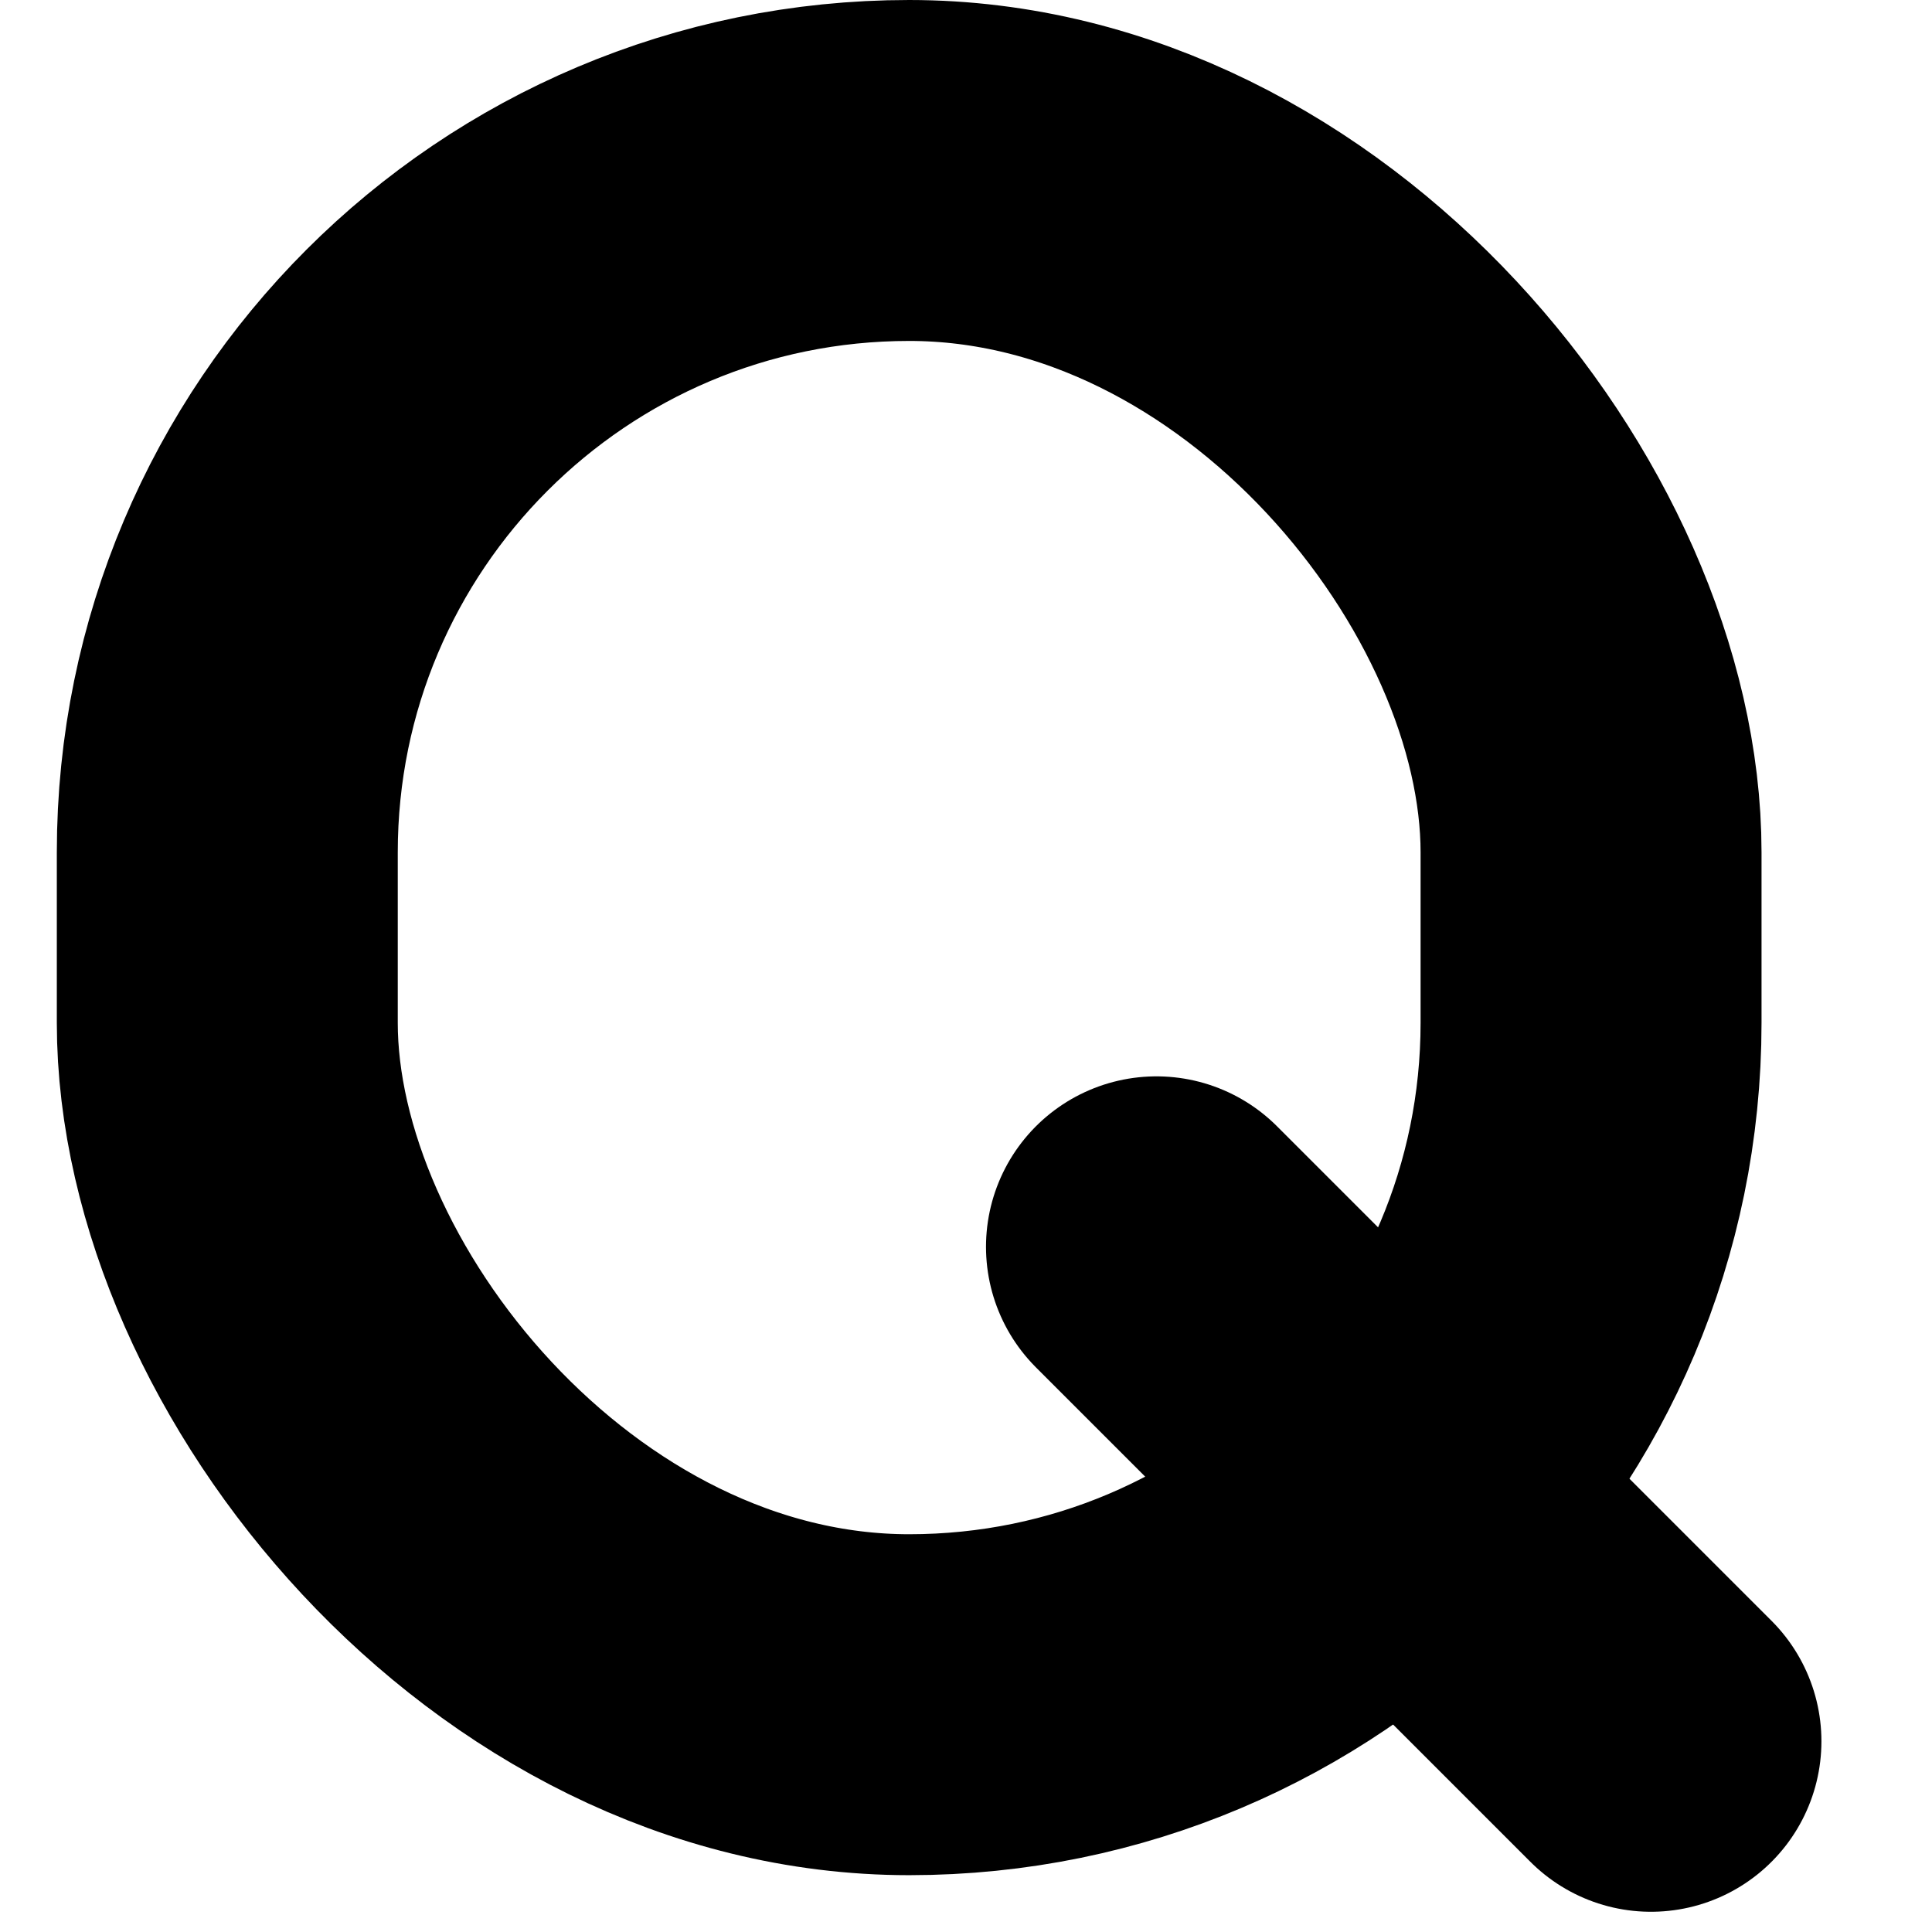
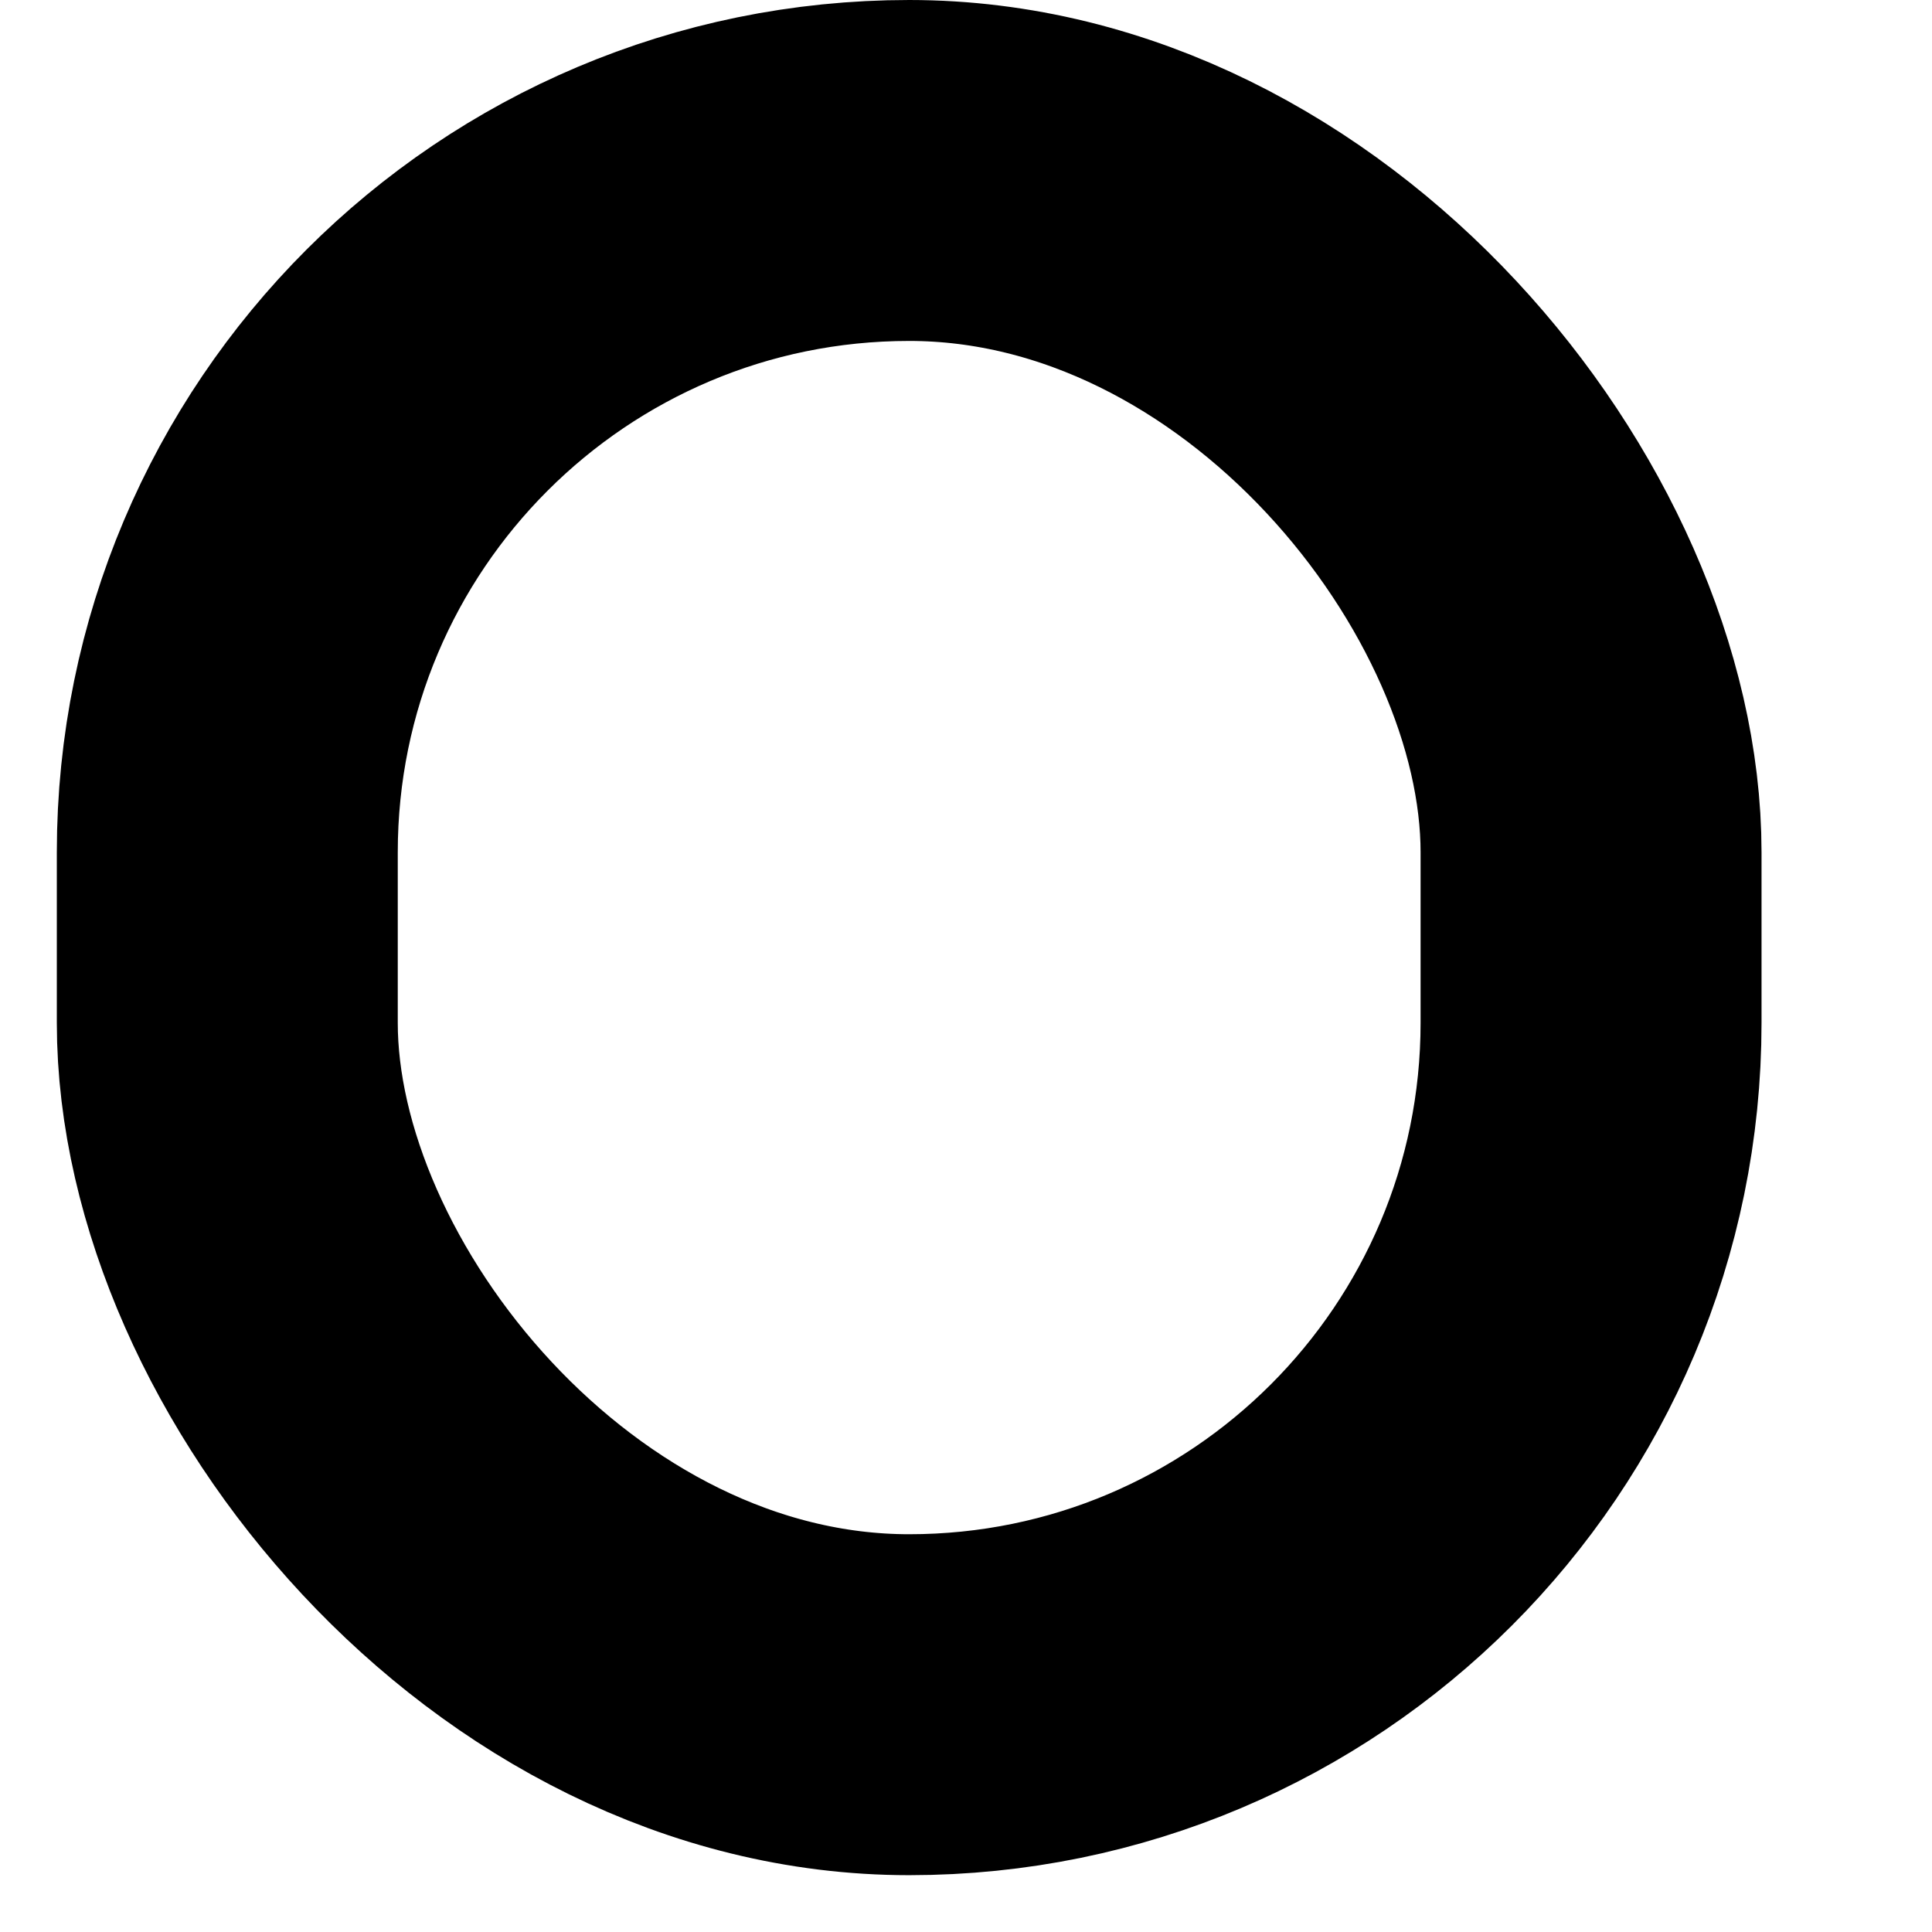
<svg xmlns="http://www.w3.org/2000/svg" width="17" height="17" viewBox="0 0 17 17" fill="none">
  <rect x="2" y="1.5" width="12" height="13.5" rx="6" stroke="black" stroke-width="3" />
-   <path d="M10.176 10.971L14.527 15.322" stroke="black" stroke-width="3" stroke-linecap="round" />
</svg>